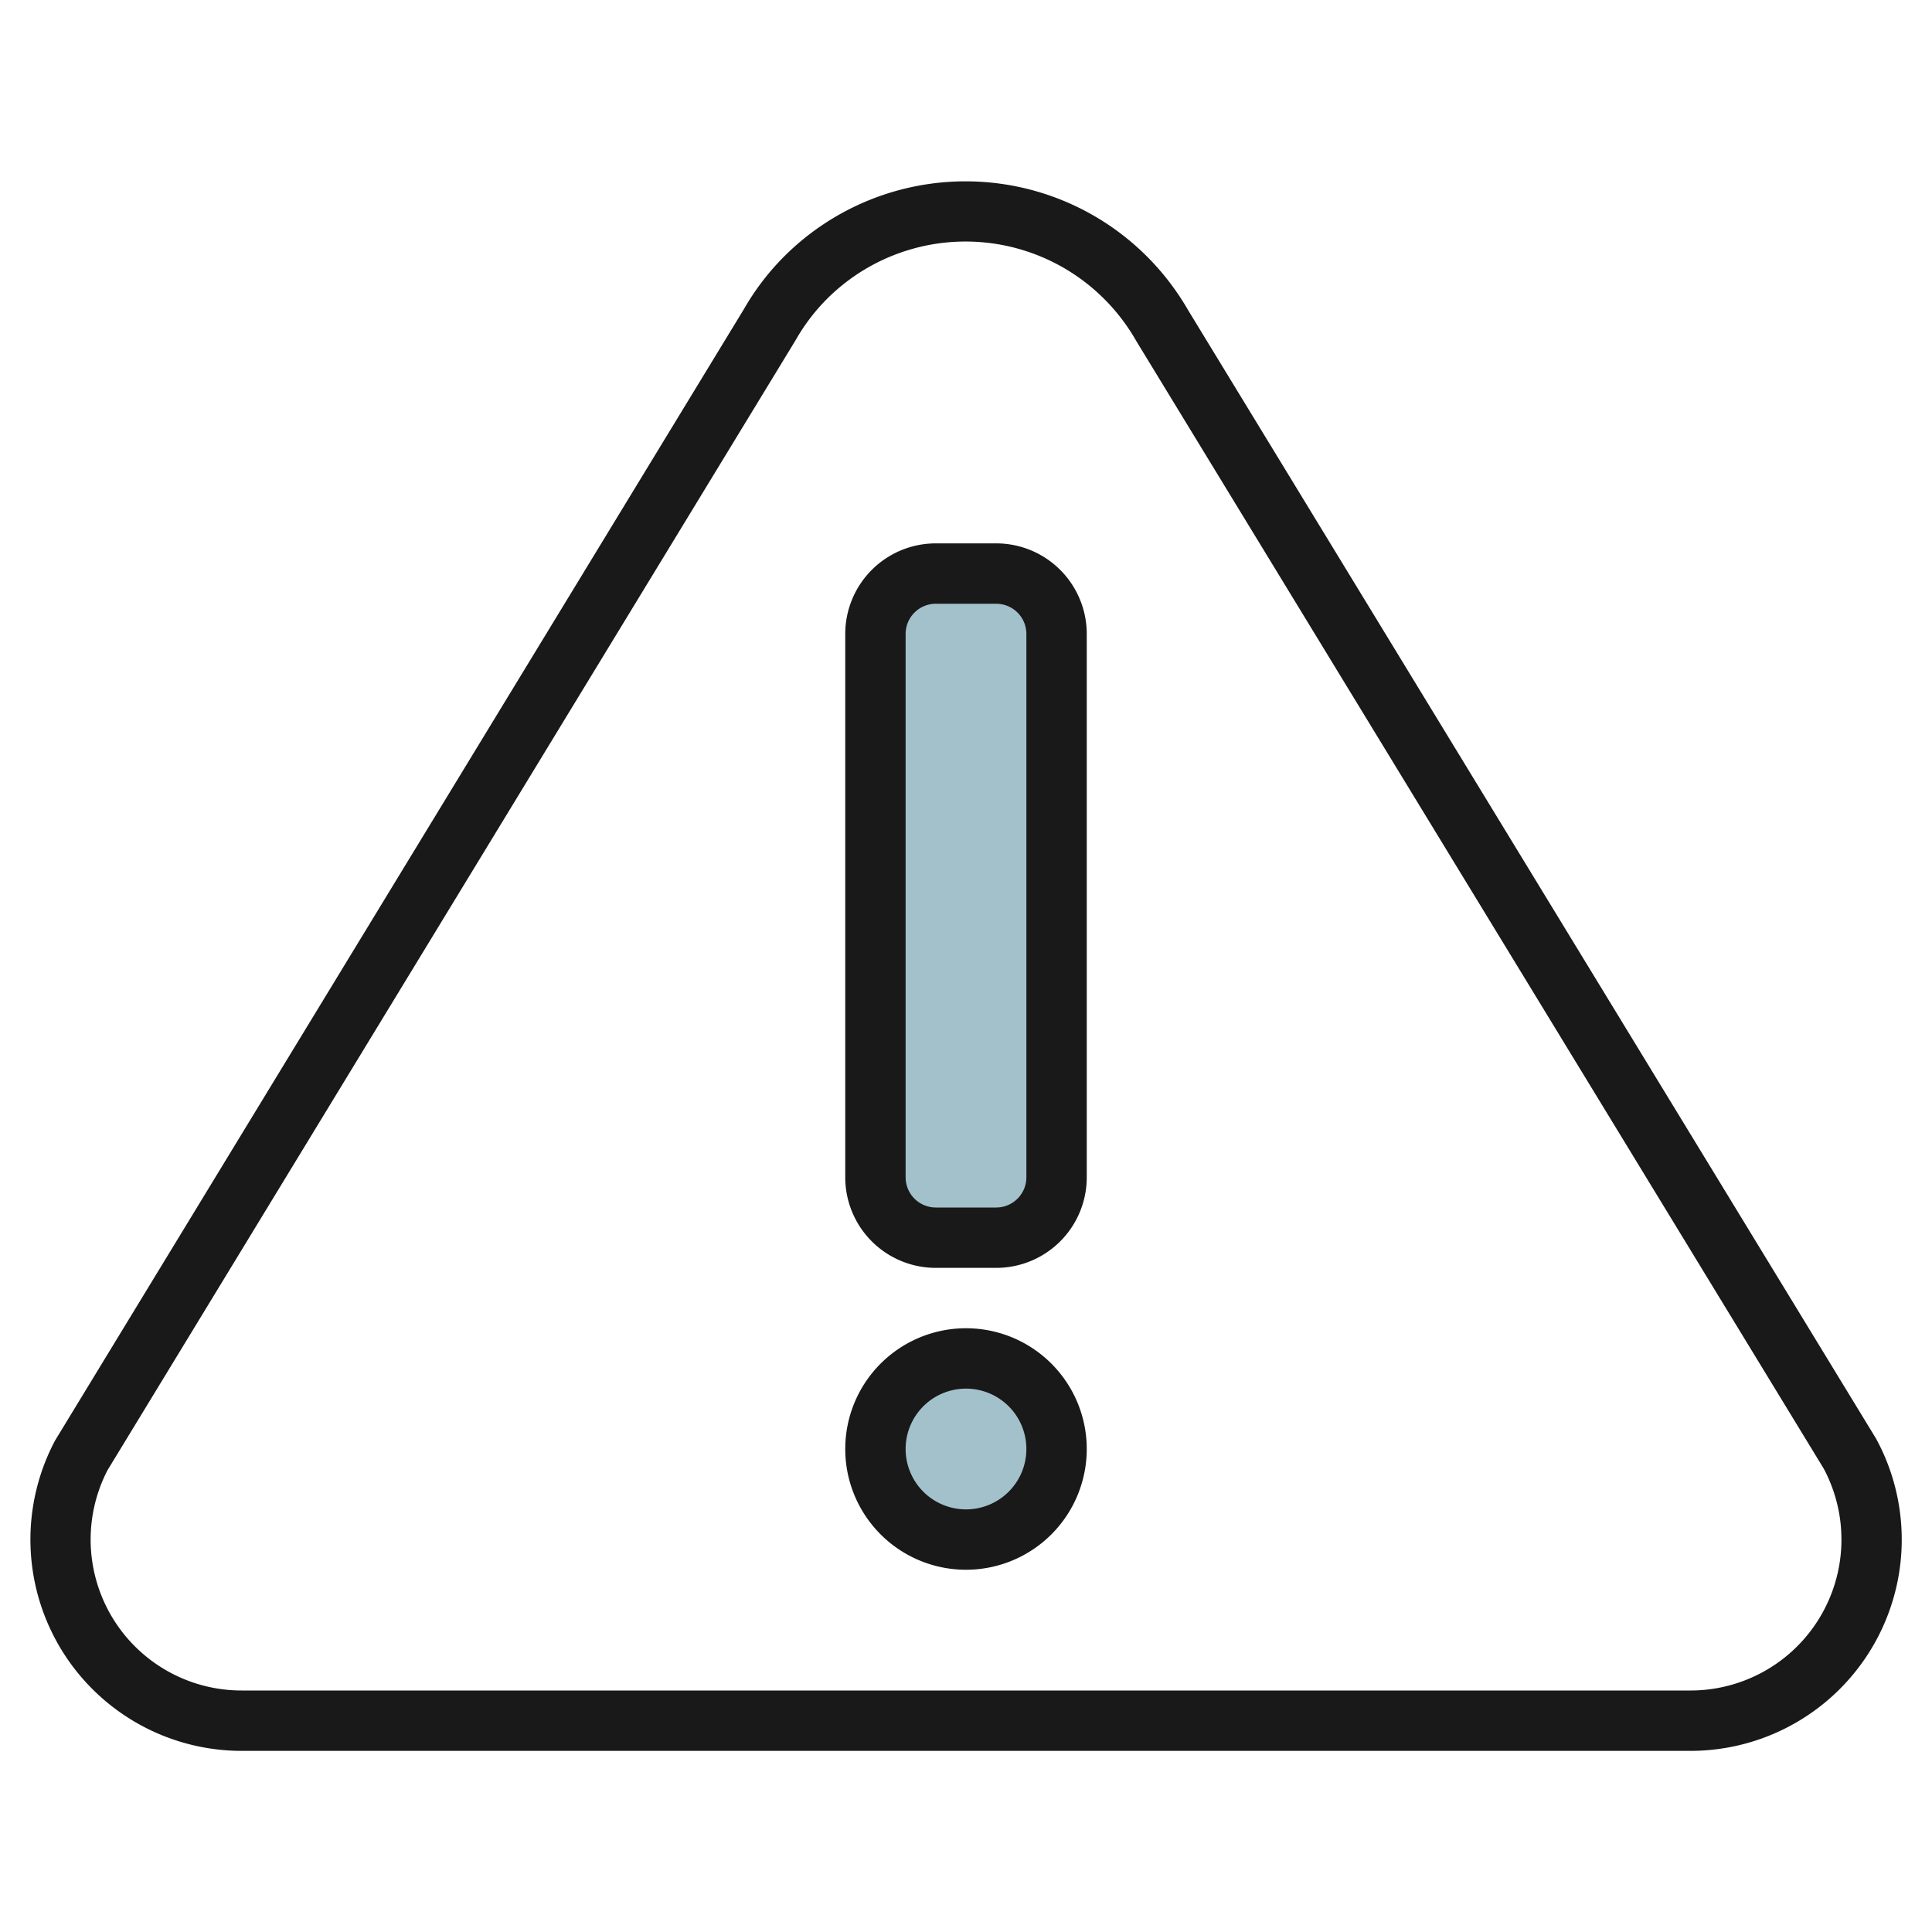
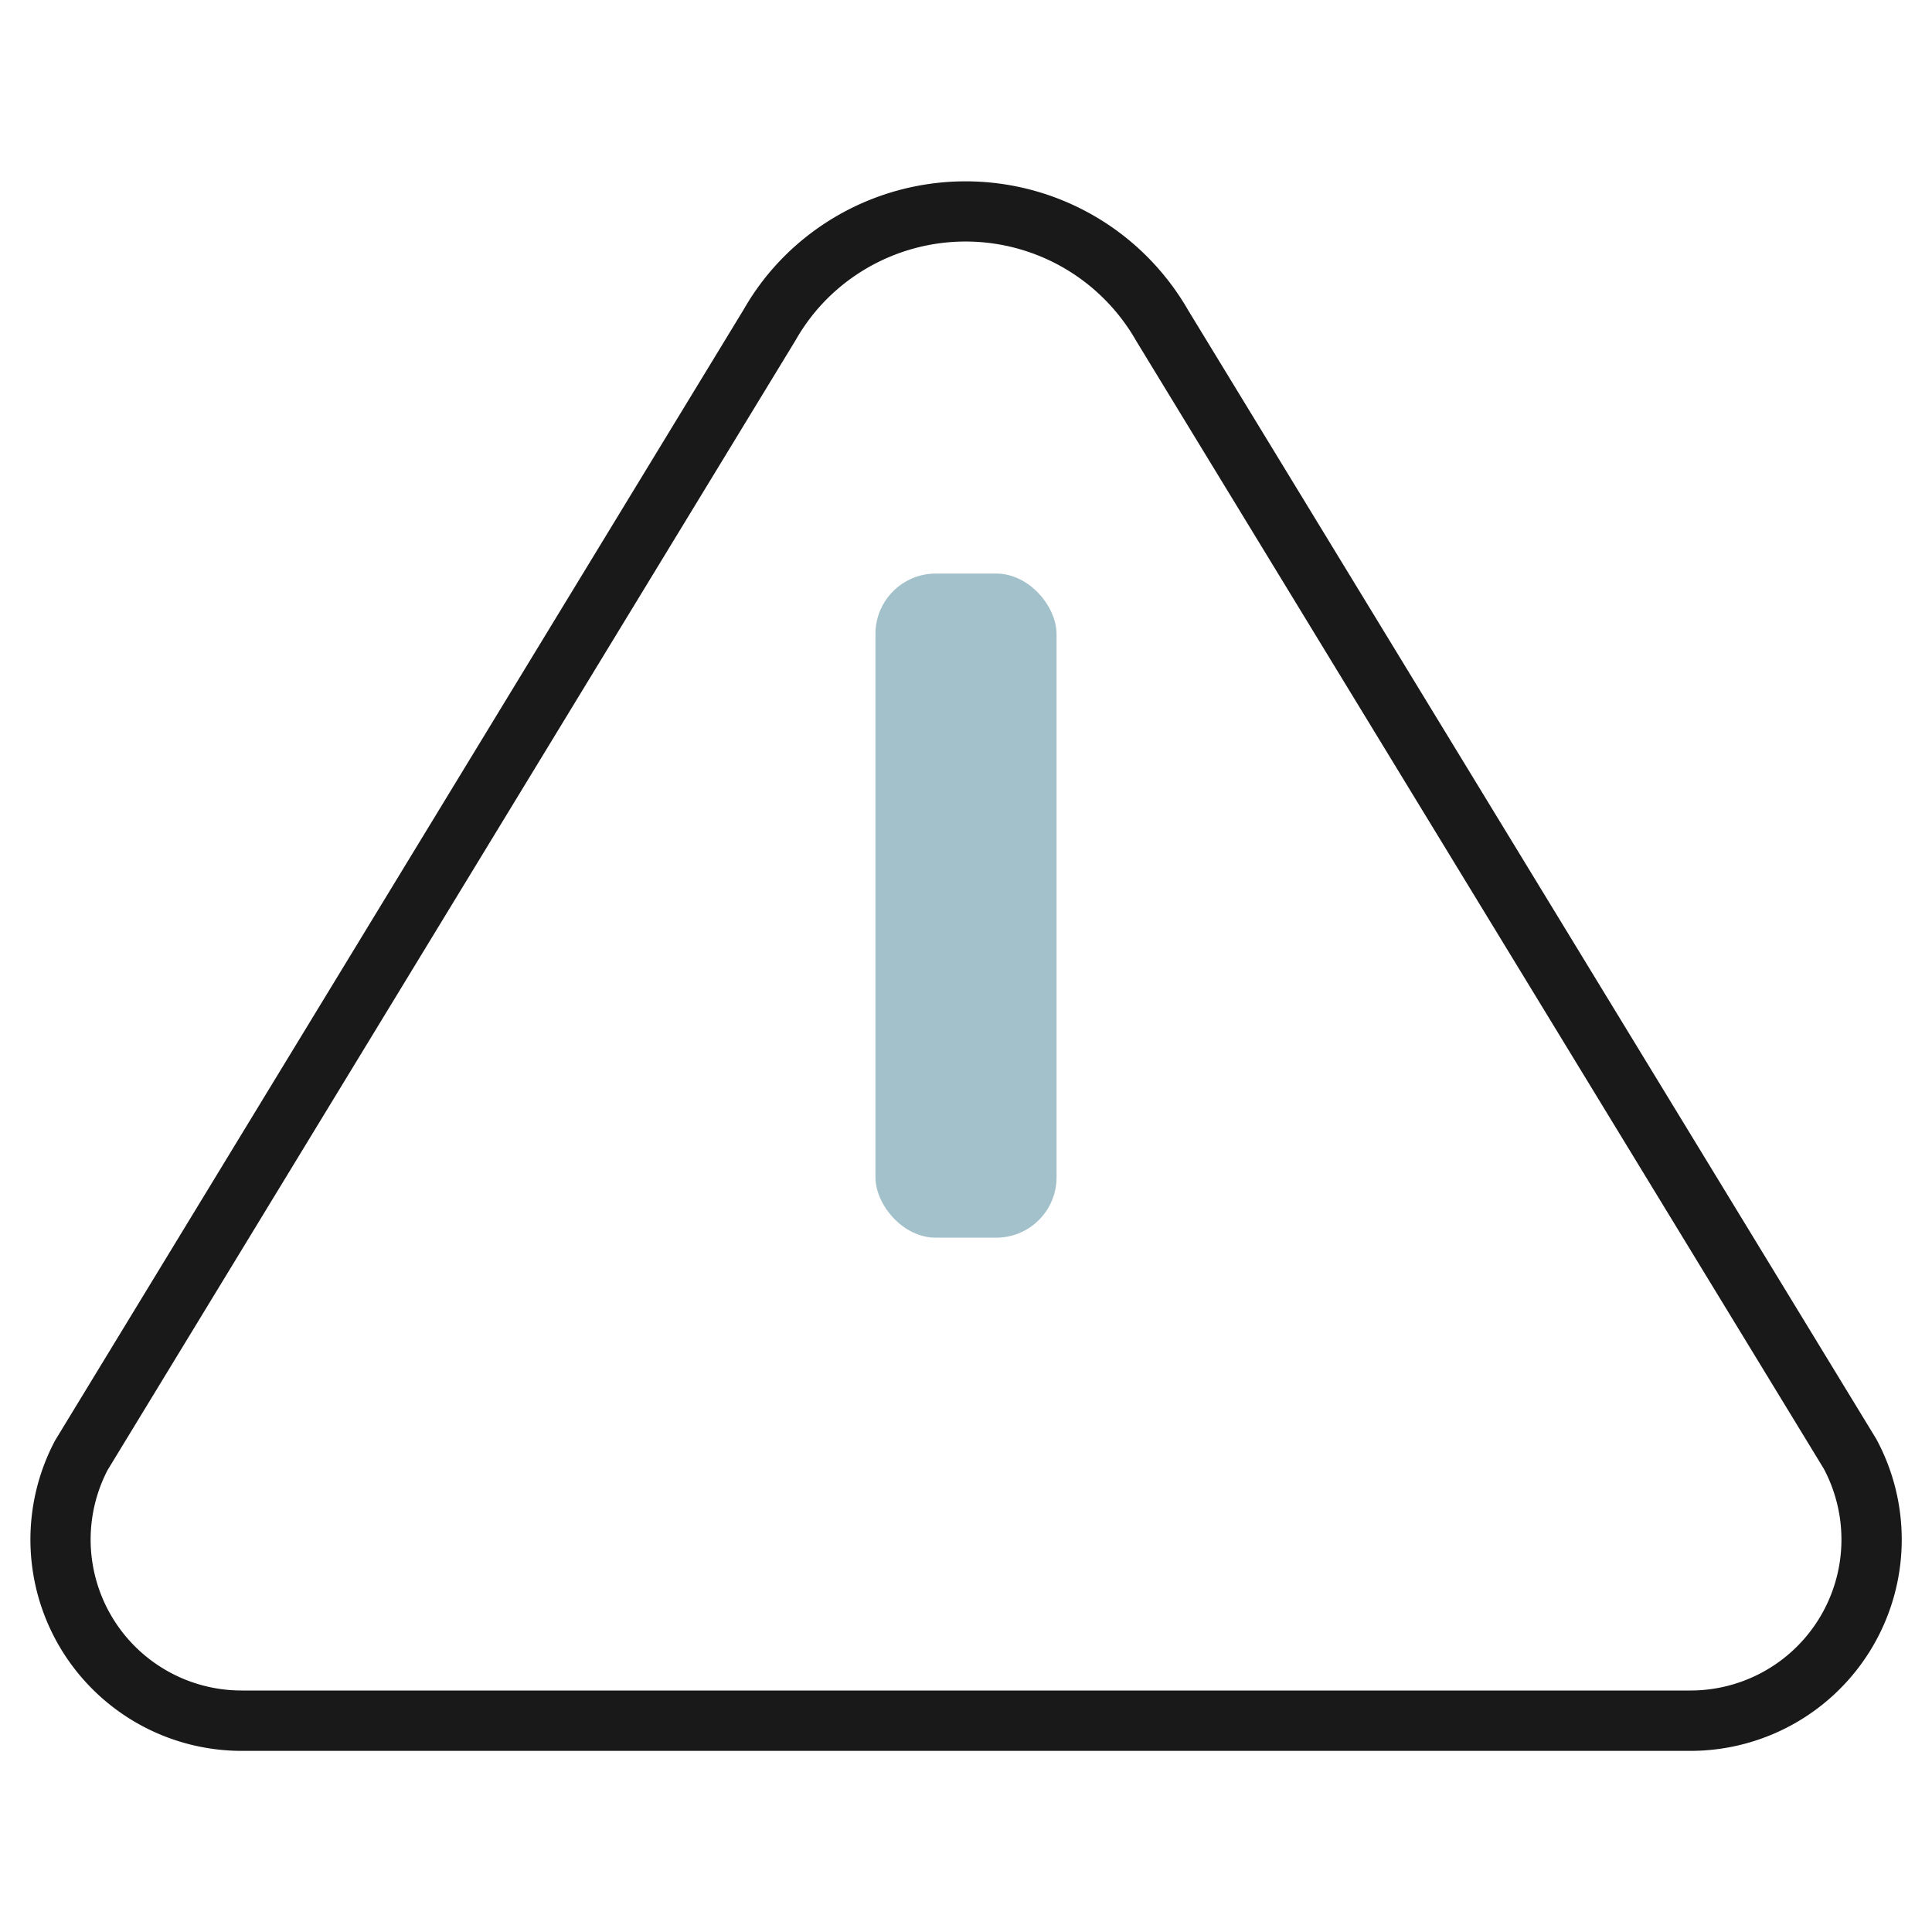
<svg xmlns="http://www.w3.org/2000/svg" id="Artboard_30" height="512" viewBox="0 0 64 64" width="512" data-name="Artboard 30">
  <rect fill="#a3c1ca" height="22" rx="2" width="6" x="29" y="19" />
-   <circle cx="32" cy="48" fill="#a3c1ca" r="3" />
  <g fill="#191919">
    <path d="m8.008 58h47.992a7 7 0 0 0 6.151-10.337l-22.783-37.372a8.61 8.61 0 0 0 -1.4-1.822 8.5 8.5 0 0 0 -11.95-.015 8.363 8.363 0 0 0 -1.379 1.793l-22.813 37.469a7 7 0 0 0 6.182 10.284zm-4.445-9.3 22.8-37.443a6.428 6.428 0 0 1 1.064-1.387 6.495 6.495 0 0 1 9.152.034 6.554 6.554 0 0 1 1.066 1.4l22.77 37.349a5 5 0 0 1 -4.415 7.347h-47.992a5 5 0 0 1 -4.445-7.3z" />
-     <path d="m31 42h2a3 3 0 0 0 3-3v-18a3 3 0 0 0 -3-3h-2a3 3 0 0 0 -3 3v18a3 3 0 0 0 3 3zm-1-21a1 1 0 0 1 1-1h2a1 1 0 0 1 1 1v18a1 1 0 0 1 -1 1h-2a1 1 0 0 1 -1-1z" />
-     <path d="m32 52a4 4 0 1 0 -4-4 4 4 0 0 0 4 4zm0-6a2 2 0 1 1 -2 2 2 2 0 0 1 2-2z" />
  </g>
</svg>